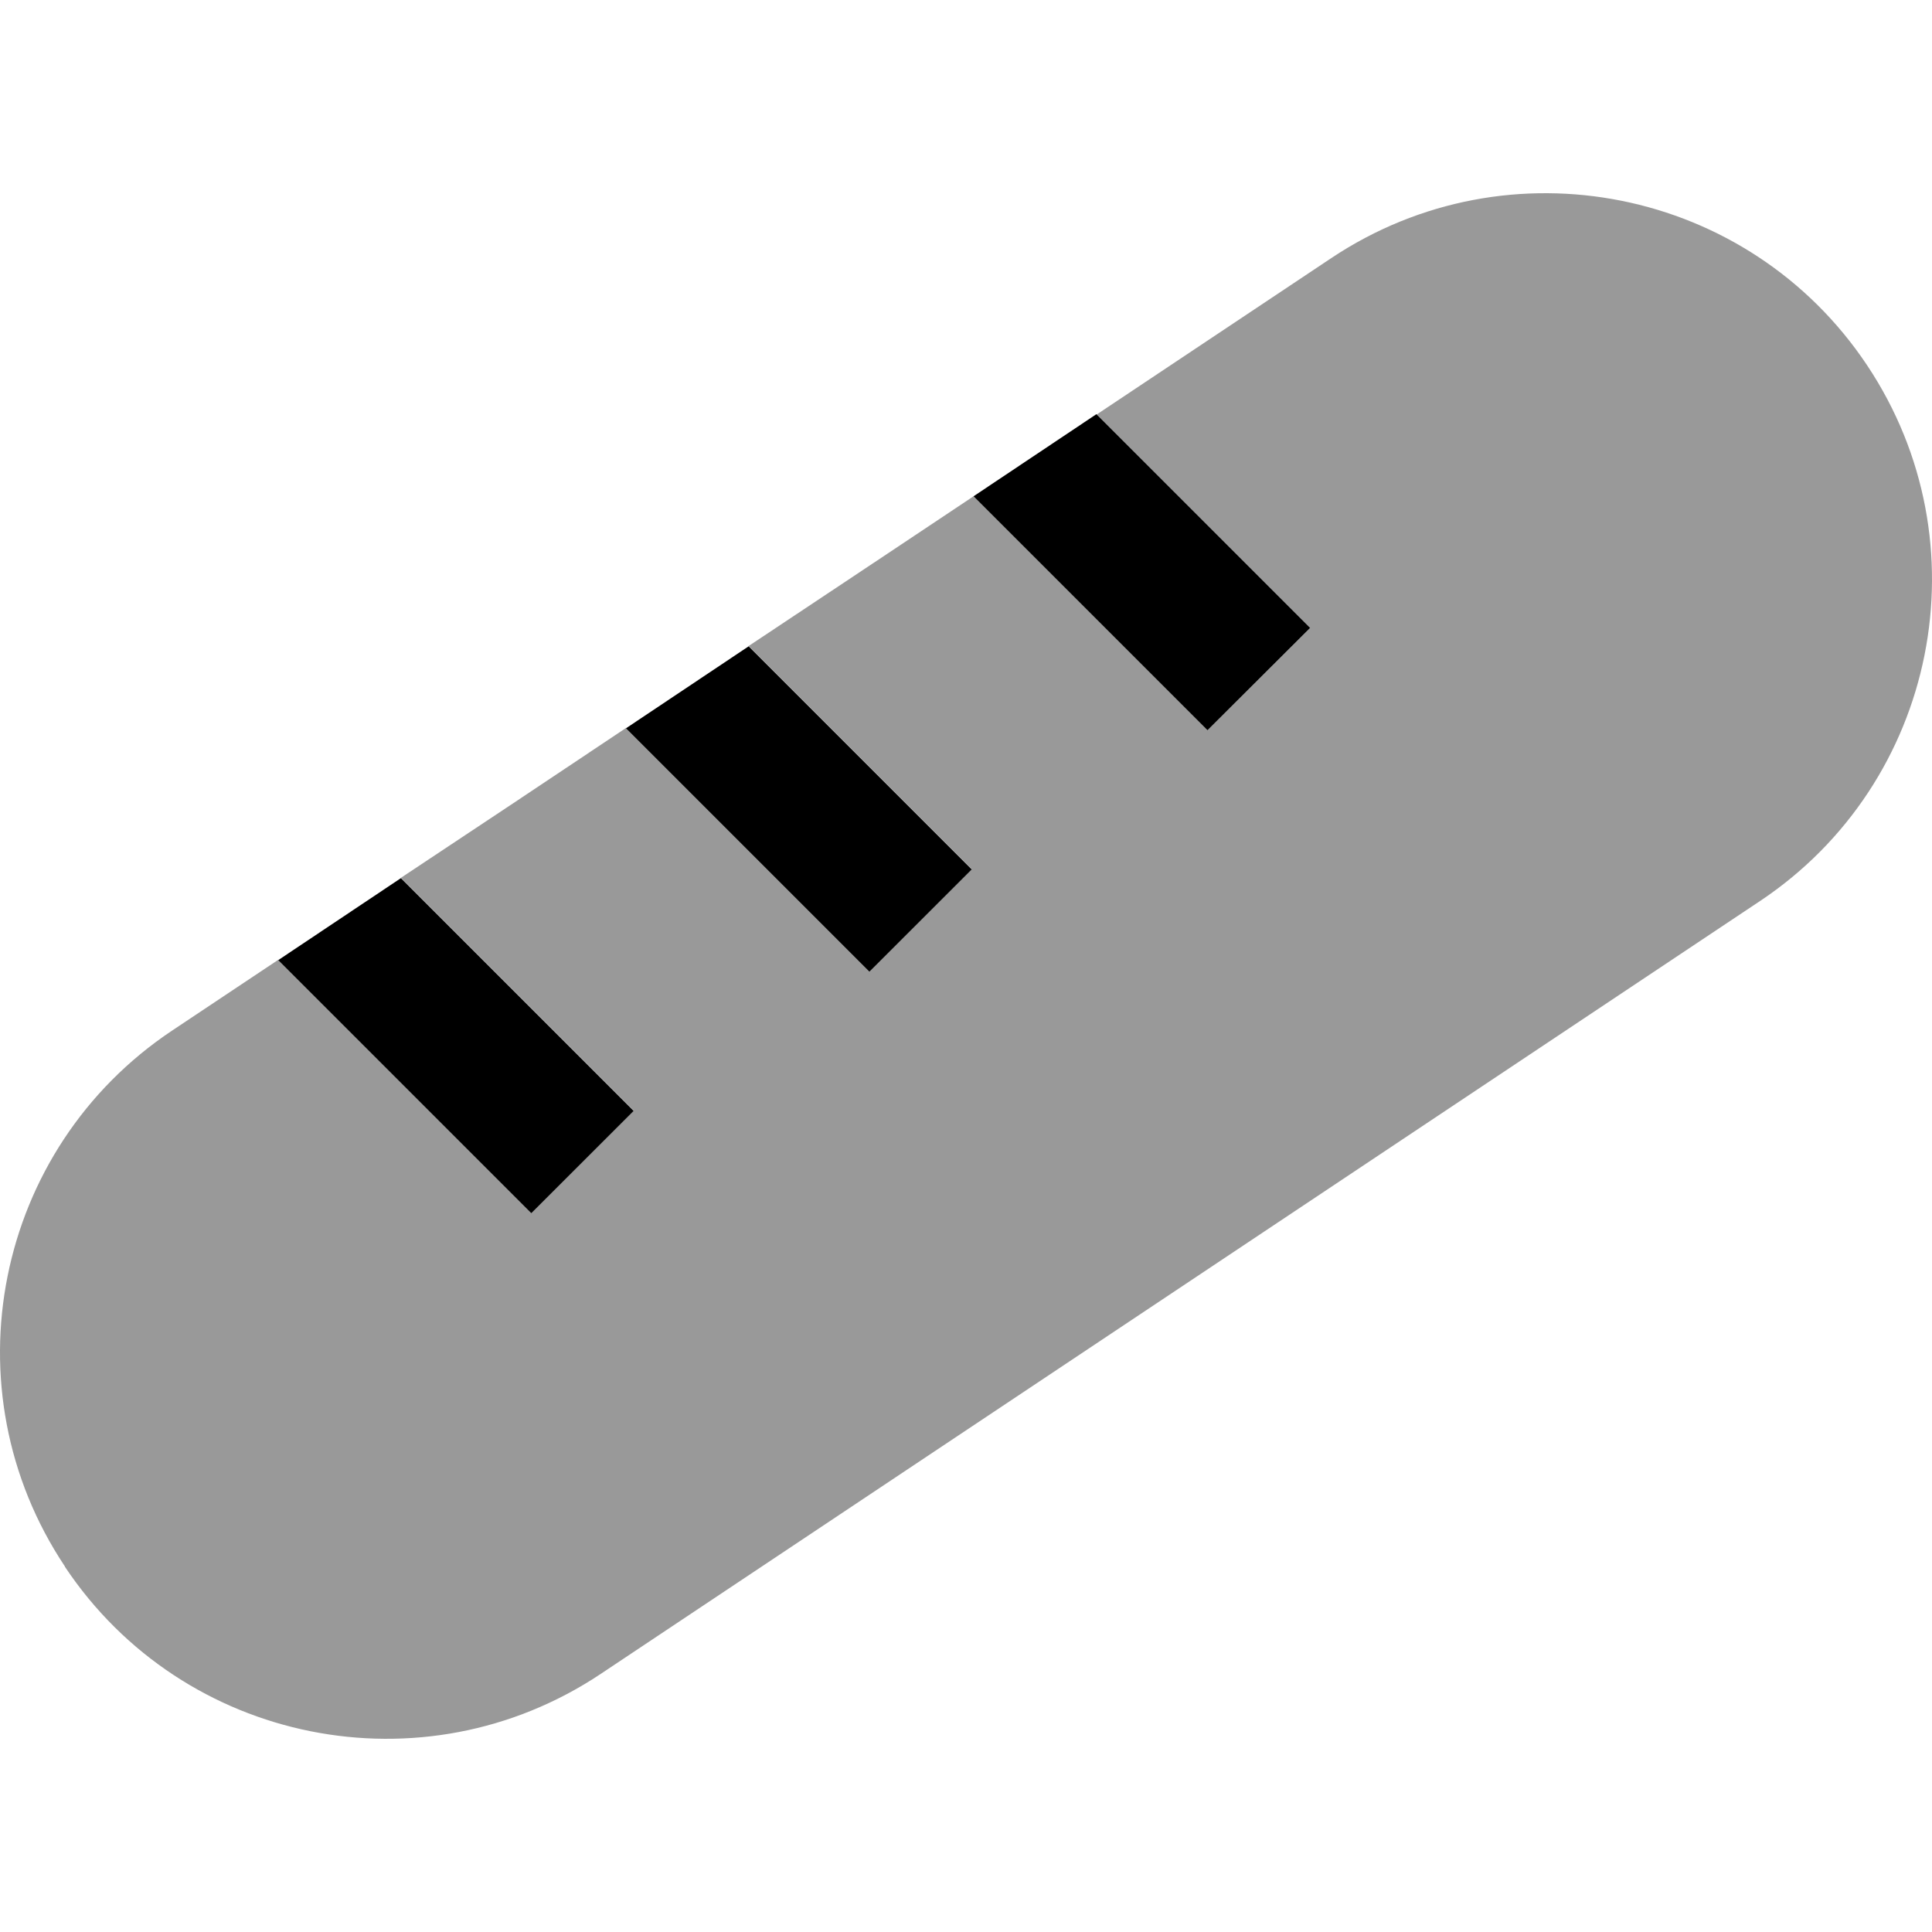
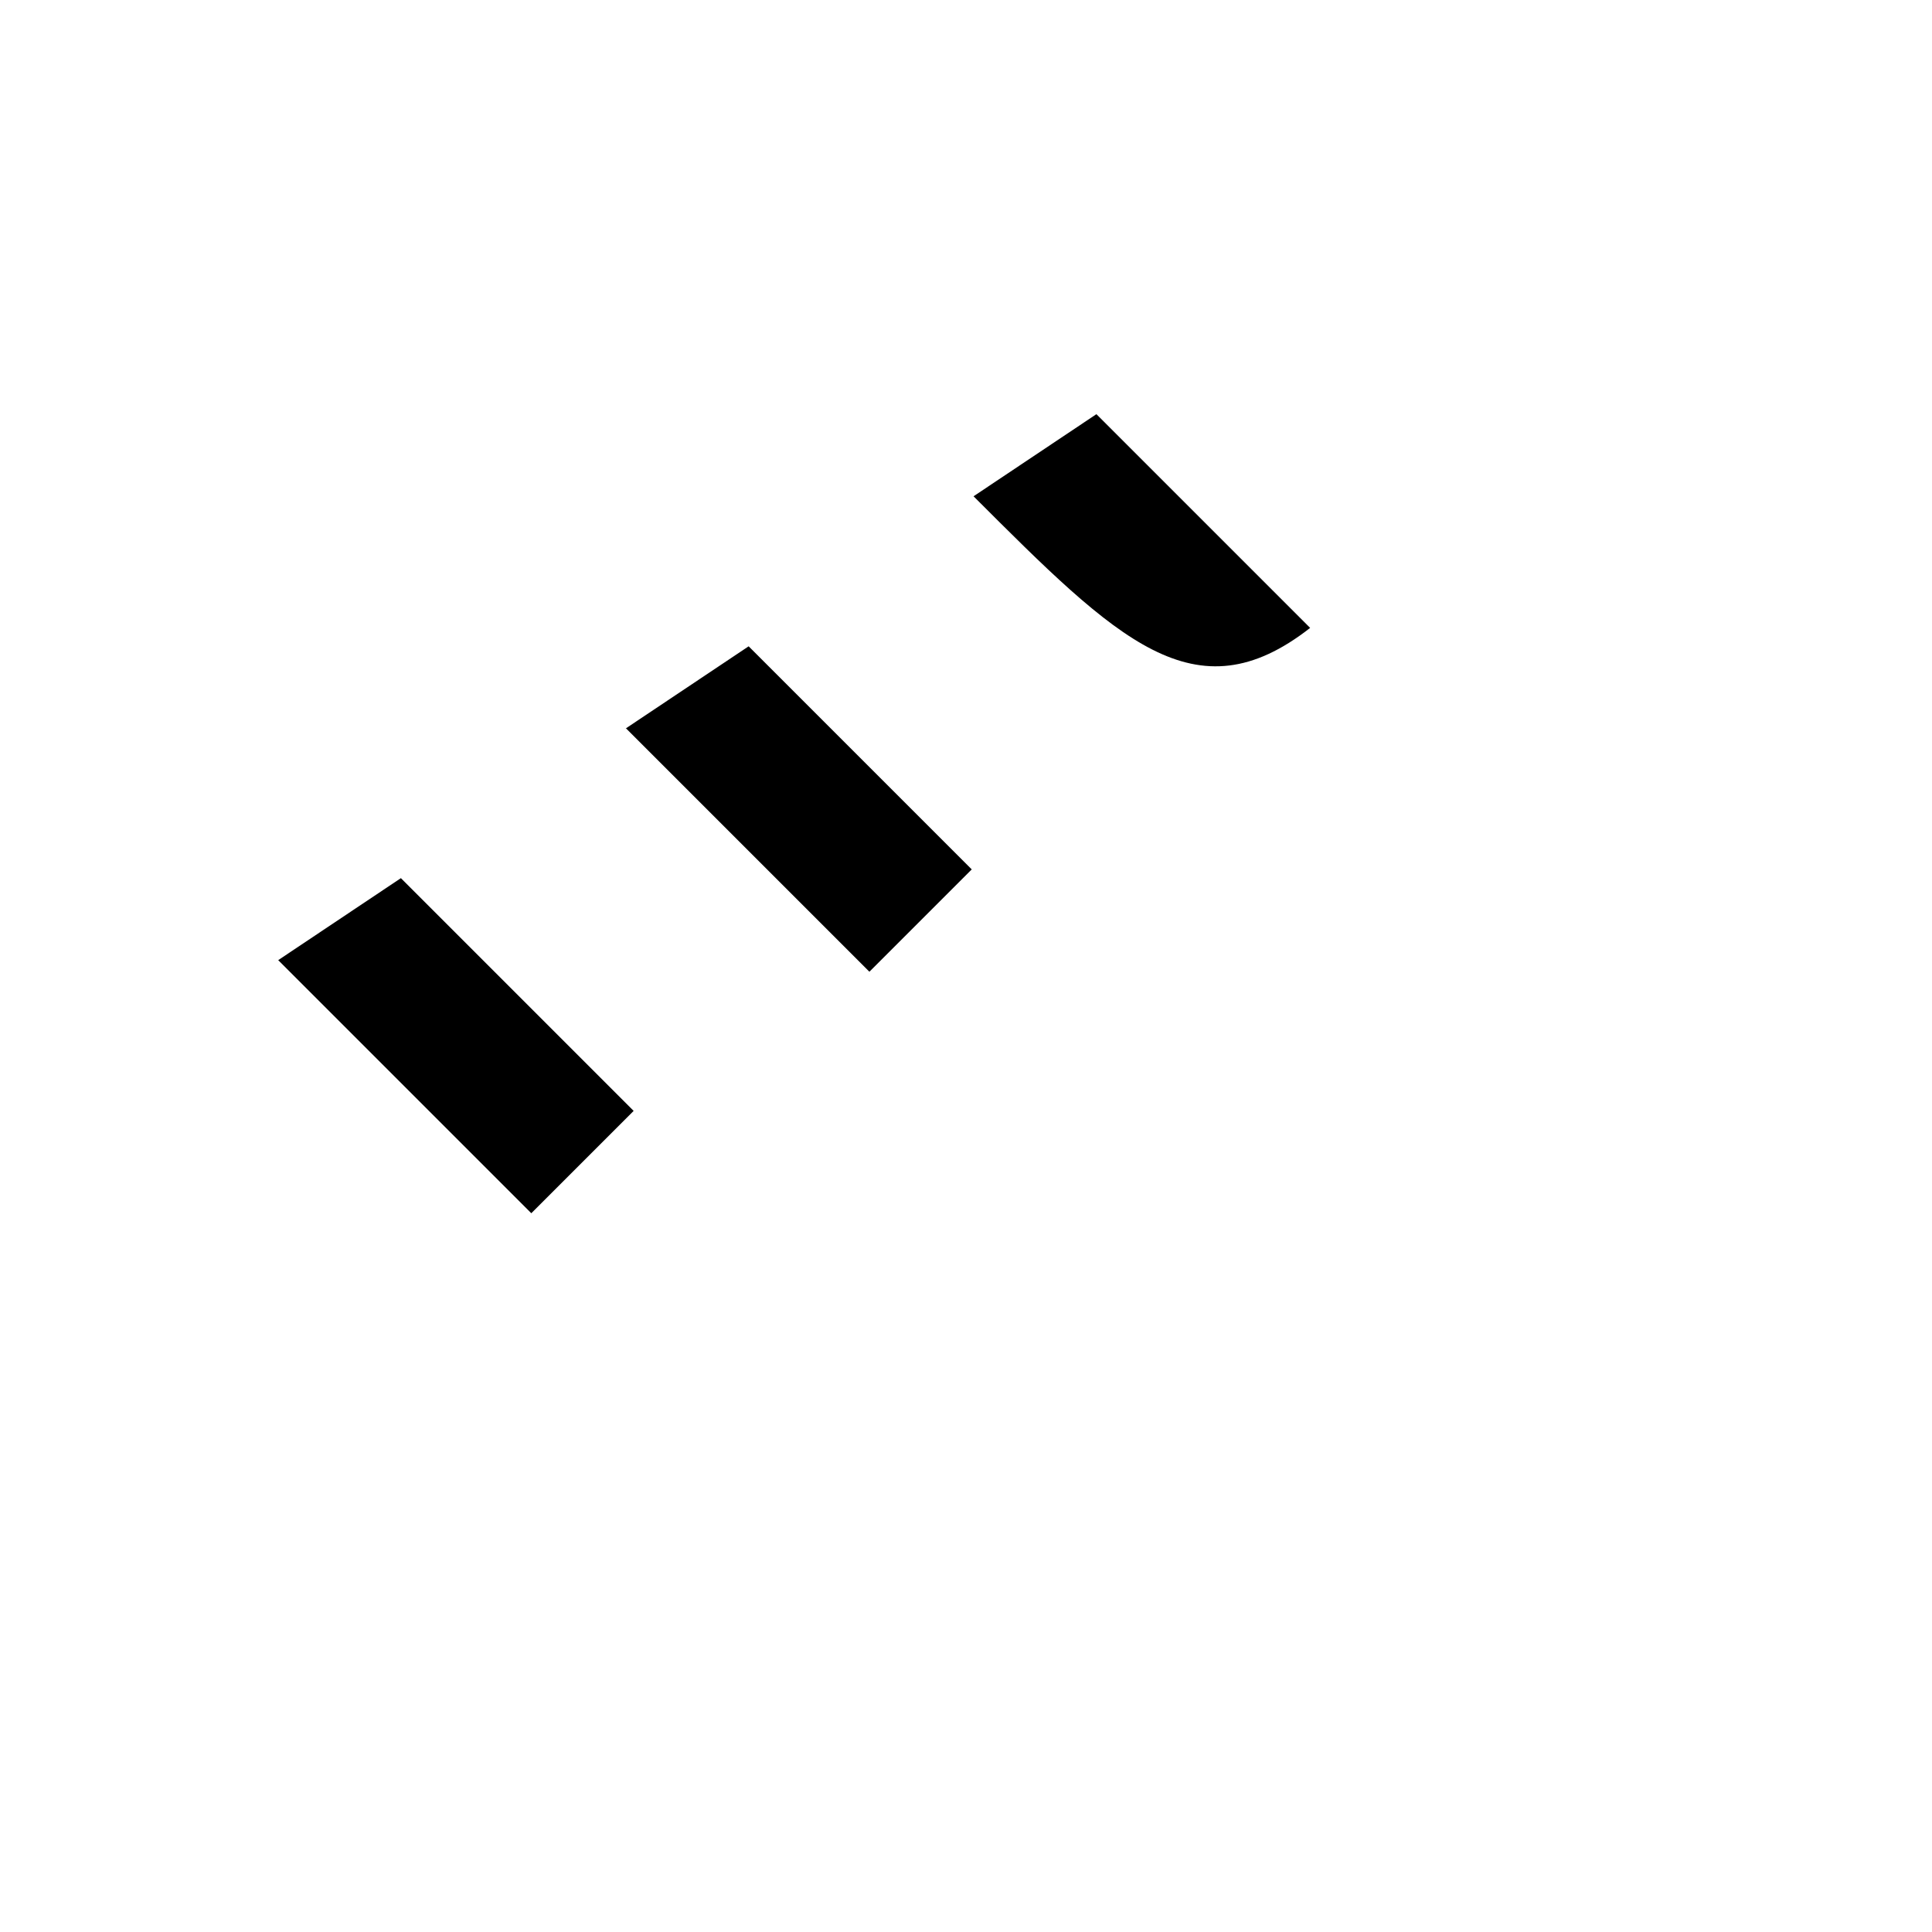
<svg xmlns="http://www.w3.org/2000/svg" viewBox="0 0 640 640">
-   <path opacity=".4" fill="currentColor" d="M21.5 519C60.7 577.8 140.2 593.7 199 554.5L583 298.5C641.8 259.3 657.7 179.8 618.5 121C579.3 62.2 499.8 46.3 441 85.5L363.3 137.3C405.2 179.2 428.8 202.8 434 208L400 241.9C395.9 237.8 370.1 212 322.5 164.4C297.7 180.9 272.9 197.5 248 214C292.6 258.6 317.2 283.2 321.9 287.9L288 321.9C284.5 318.4 257.6 291.5 207.3 241.2C182.5 257.8 157.7 274.3 132.8 290.8C180.1 338.1 205.8 363.8 209.9 367.9L176 401.9C173 398.9 145 370.9 92.1 318C80.4 325.8 68.7 333.6 57 341.4C-1.8 380.6-17.7 460.1 21.5 518.9z" />
-   <path fill="currentColor" d="M207.3 241.3L248 214.1C292.6 258.7 317.2 283.3 321.9 288L288 321.9C284.5 318.4 257.6 291.5 207.3 241.2zM92.1 318.1L132.8 290.9C180.1 338.2 205.8 363.9 209.9 368L176 401.9C173 398.9 145 370.9 92.1 318zM363.3 137.3C405.2 179.2 428.8 202.8 434 208L400 241.9C395.9 237.8 370.1 212 322.5 164.4L363.2 137.2z" />
+   <path fill="currentColor" d="M207.3 241.3L248 214.1C292.6 258.7 317.2 283.3 321.9 288L288 321.9C284.5 318.4 257.6 291.5 207.3 241.2zM92.1 318.1L132.8 290.9C180.1 338.2 205.8 363.9 209.9 368L176 401.9C173 398.9 145 370.9 92.1 318zM363.3 137.3C405.2 179.2 428.8 202.8 434 208C395.9 237.8 370.1 212 322.5 164.4L363.2 137.2z" />
</svg>